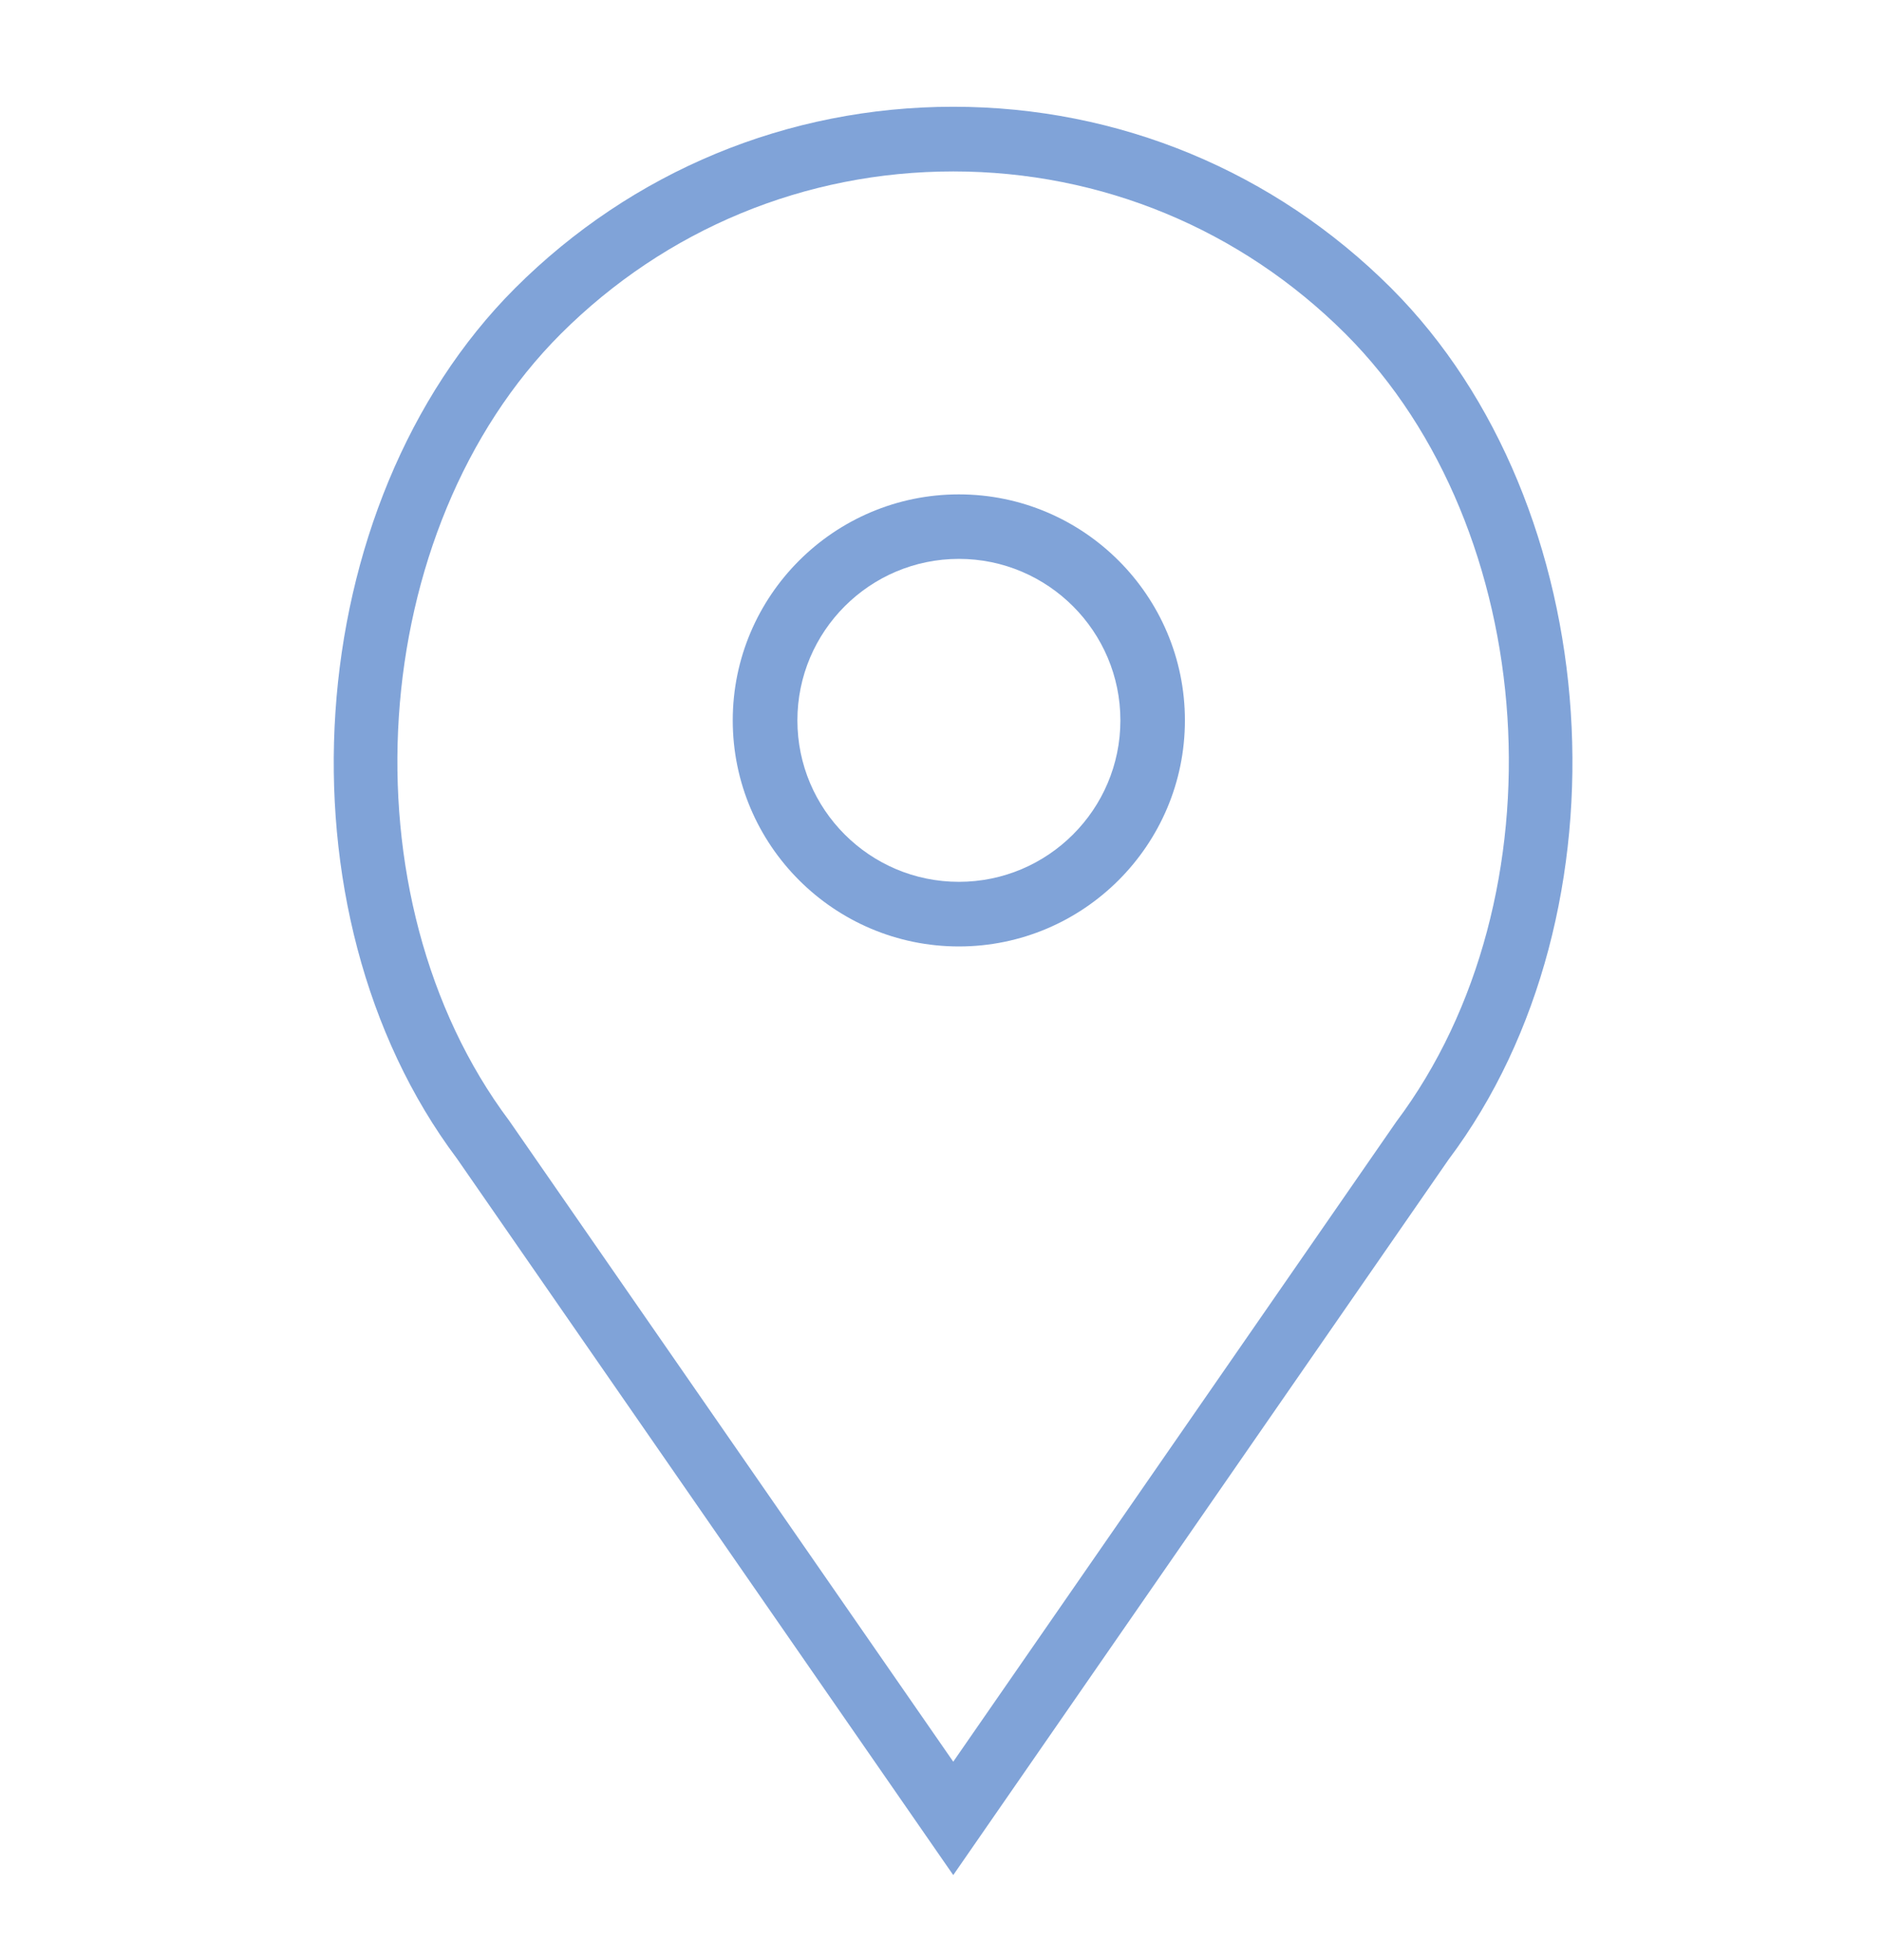
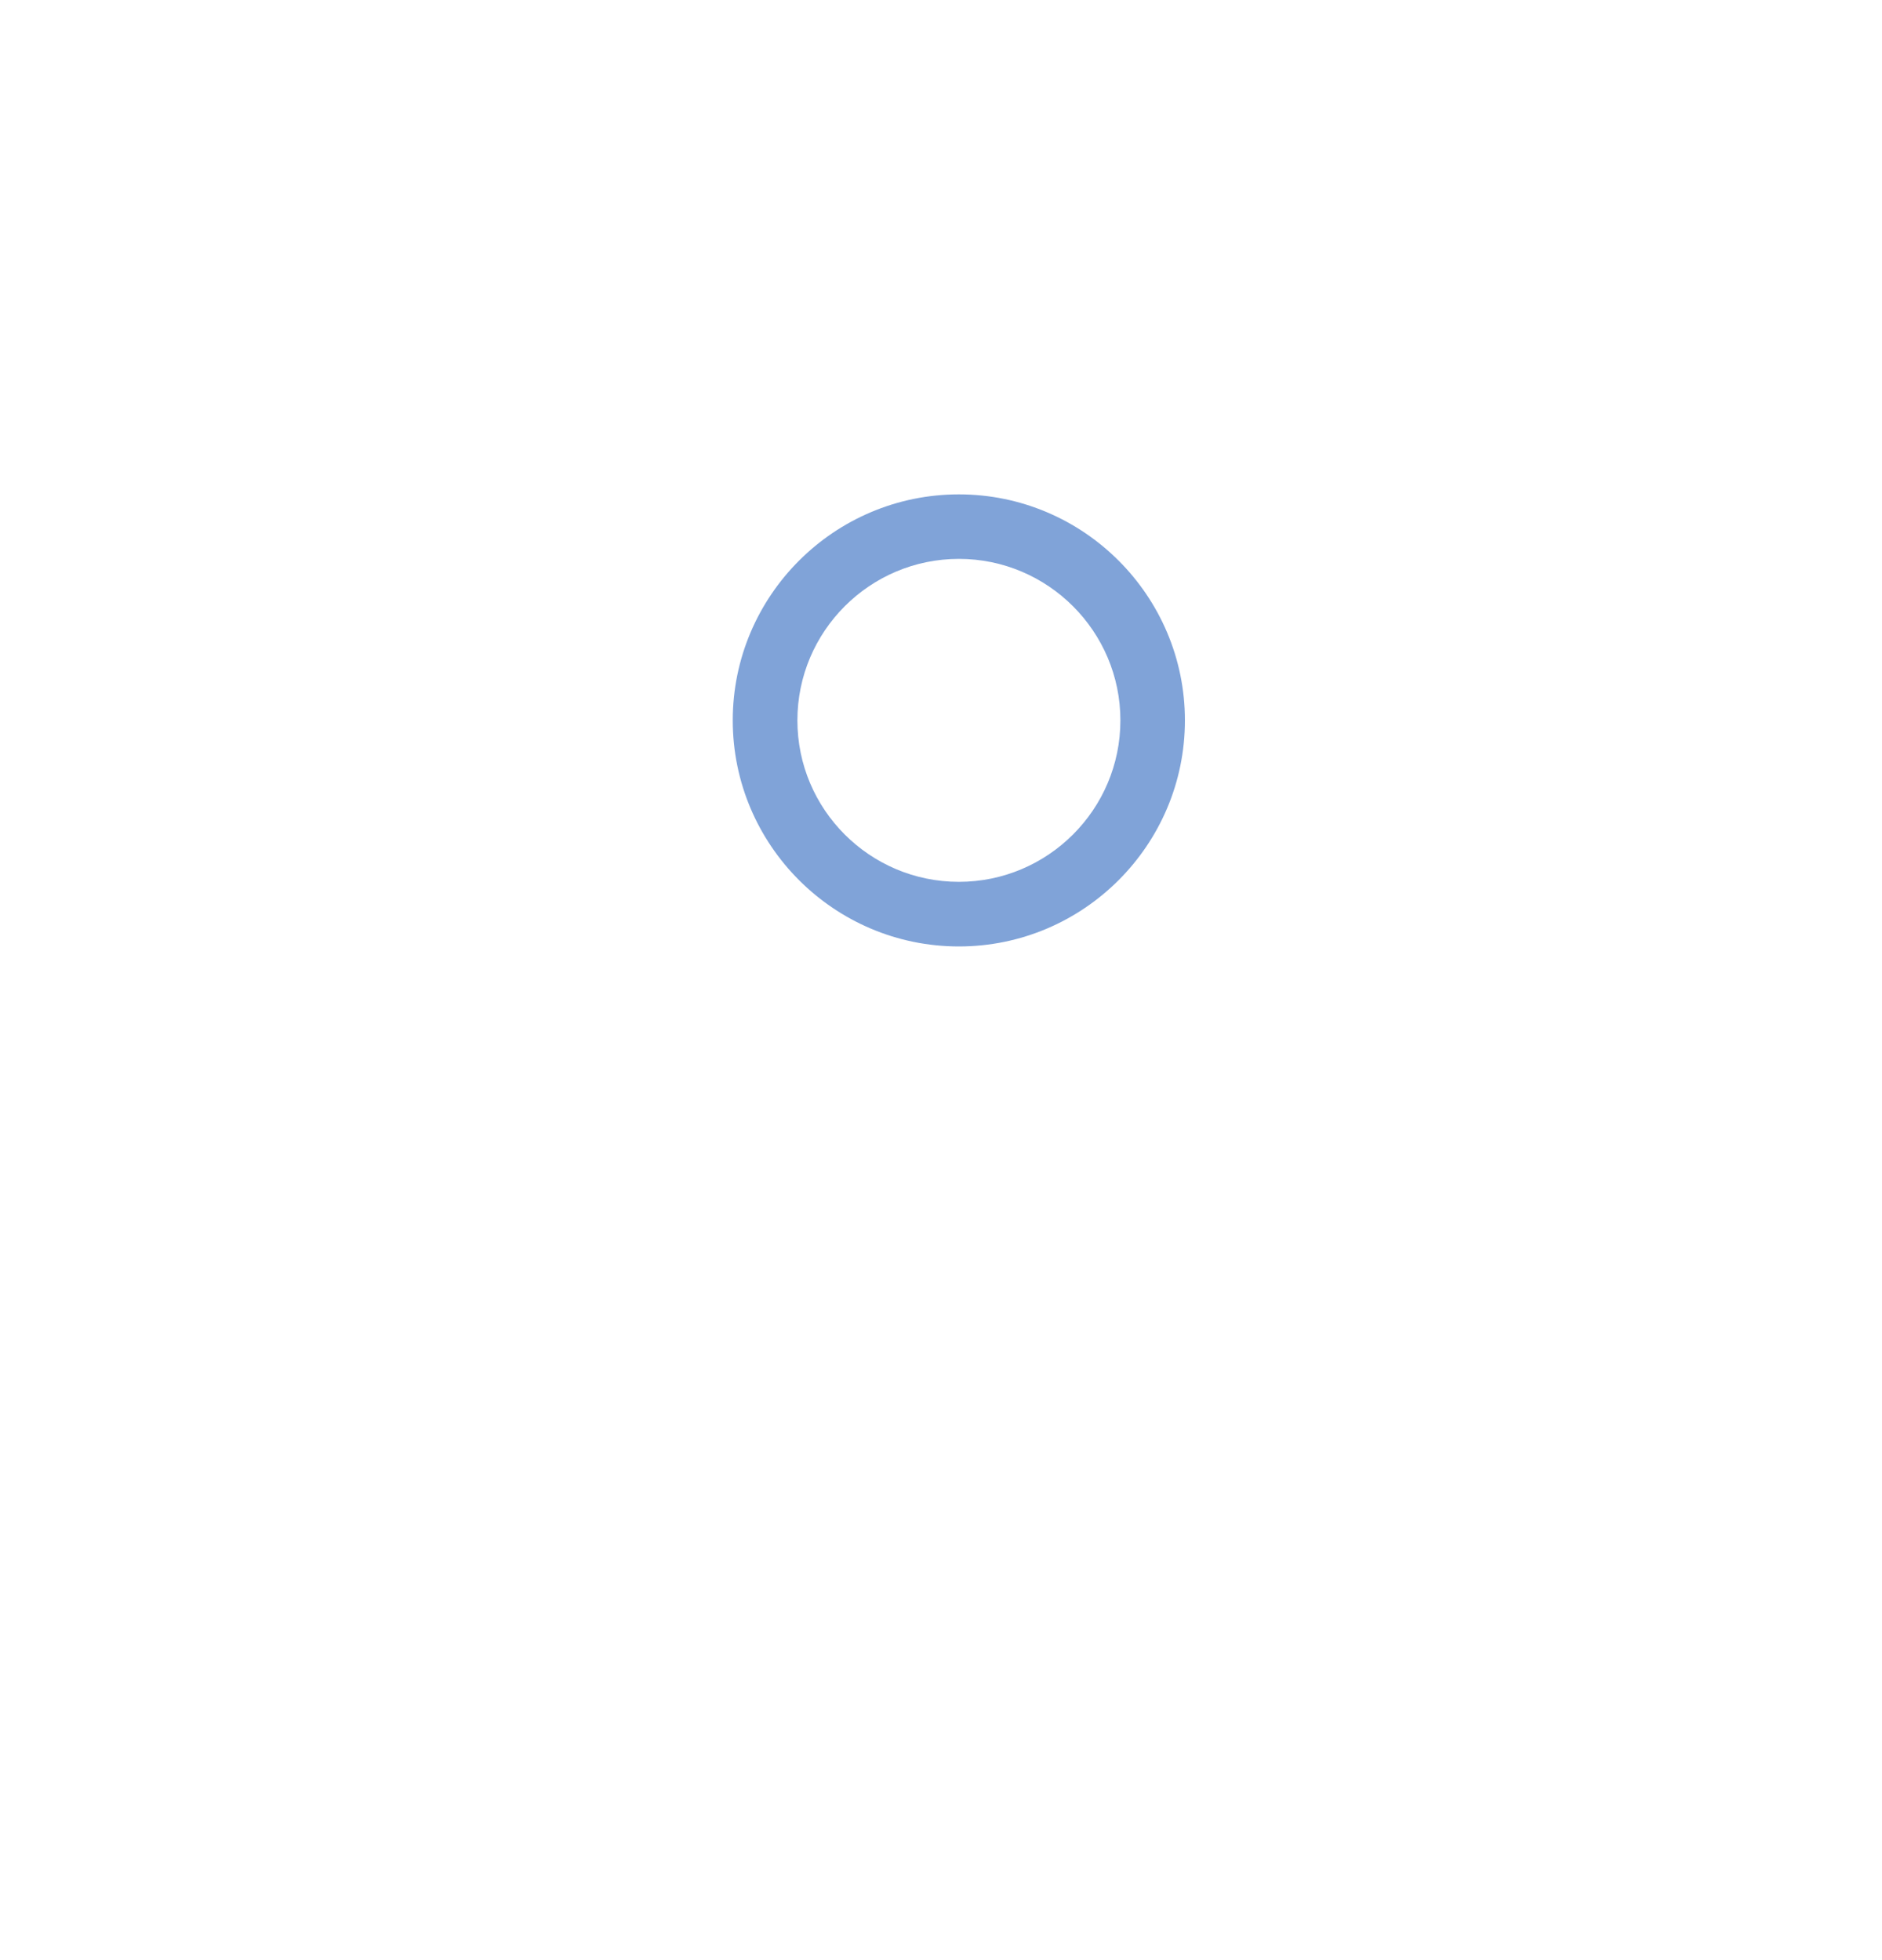
<svg xmlns="http://www.w3.org/2000/svg" viewBox="0 0 32 33.333" height="33.333" width="32" xml:space="preserve" id="svg2" version="1.1">
  <defs id="defs6" />
  <g transform="matrix(1.333,0,0,-1.333,0,33.333)" id="g10">
    <g id="g93" transform="matrix(0.515,0,0,0.515,4.257,0.569)">
      <g id="g95" transform="scale(0.1)">
-         <path d="m 154.84,352.039 c -30.891,0 -56.012,-25.117 -56.012,-55.98 0,-30.887 25.121,-56.008 56.012,-56.008 30.859,0 55.98,25.121 55.98,56.008 0,30.863 -25.121,55.98 -55.98,55.98 z m 0,-95.98 c -22.07,0 -40,17.929 -40,40 0,22.043 17.93,40 40,40 22.039,0 40,-17.957 40,-40 0,-22.071 -17.961,-40 -40,-40 z" style="fill:#80a3d8;fill-opacity:1;fill-rule:nonzero;stroke:none" id="path97" />
-         <path d="m 261.91,403.129 c -28.98,28.949 -67.5,44.93 -108.469,44.93 -41.019,0 -79.531,-15.981 -108.519,-44.93 C -8.672,349.5 -15.352,248.641 30.512,187.512 L 153.441,10.012 276.129,187.27 c 46.062,61.371 39.383,162.23 -14.219,215.859 z M 263.16,196.609 153.441,38.102 43.48,196.852 C 1.91,252.309 7.852,343.41 56.25,391.809 c 25.98,25.929 60.469,40.23 97.191,40.23 36.68,0 71.168,-14.301 97.149,-40.23 48.39,-48.399 54.371,-139.5 12.57,-195.2 z" style="fill:#80a3d8;fill-opacity:1;fill-rule:nonzero;stroke:none" id="path99" />
+         <path d="m 154.84,352.039 c -30.891,0 -56.012,-25.117 -56.012,-55.98 0,-30.887 25.121,-56.008 56.012,-56.008 30.859,0 55.98,25.121 55.98,56.008 0,30.863 -25.121,55.98 -55.98,55.98 z m 0,-95.98 c -22.07,0 -40,17.929 -40,40 0,22.043 17.93,40 40,40 22.039,0 40,-17.957 40,-40 0,-22.071 -17.961,-40 -40,-40 " style="fill:#80a3d8;fill-opacity:1;fill-rule:nonzero;stroke:none" id="path97" />
      </g>
    </g>
  </g>
</svg>